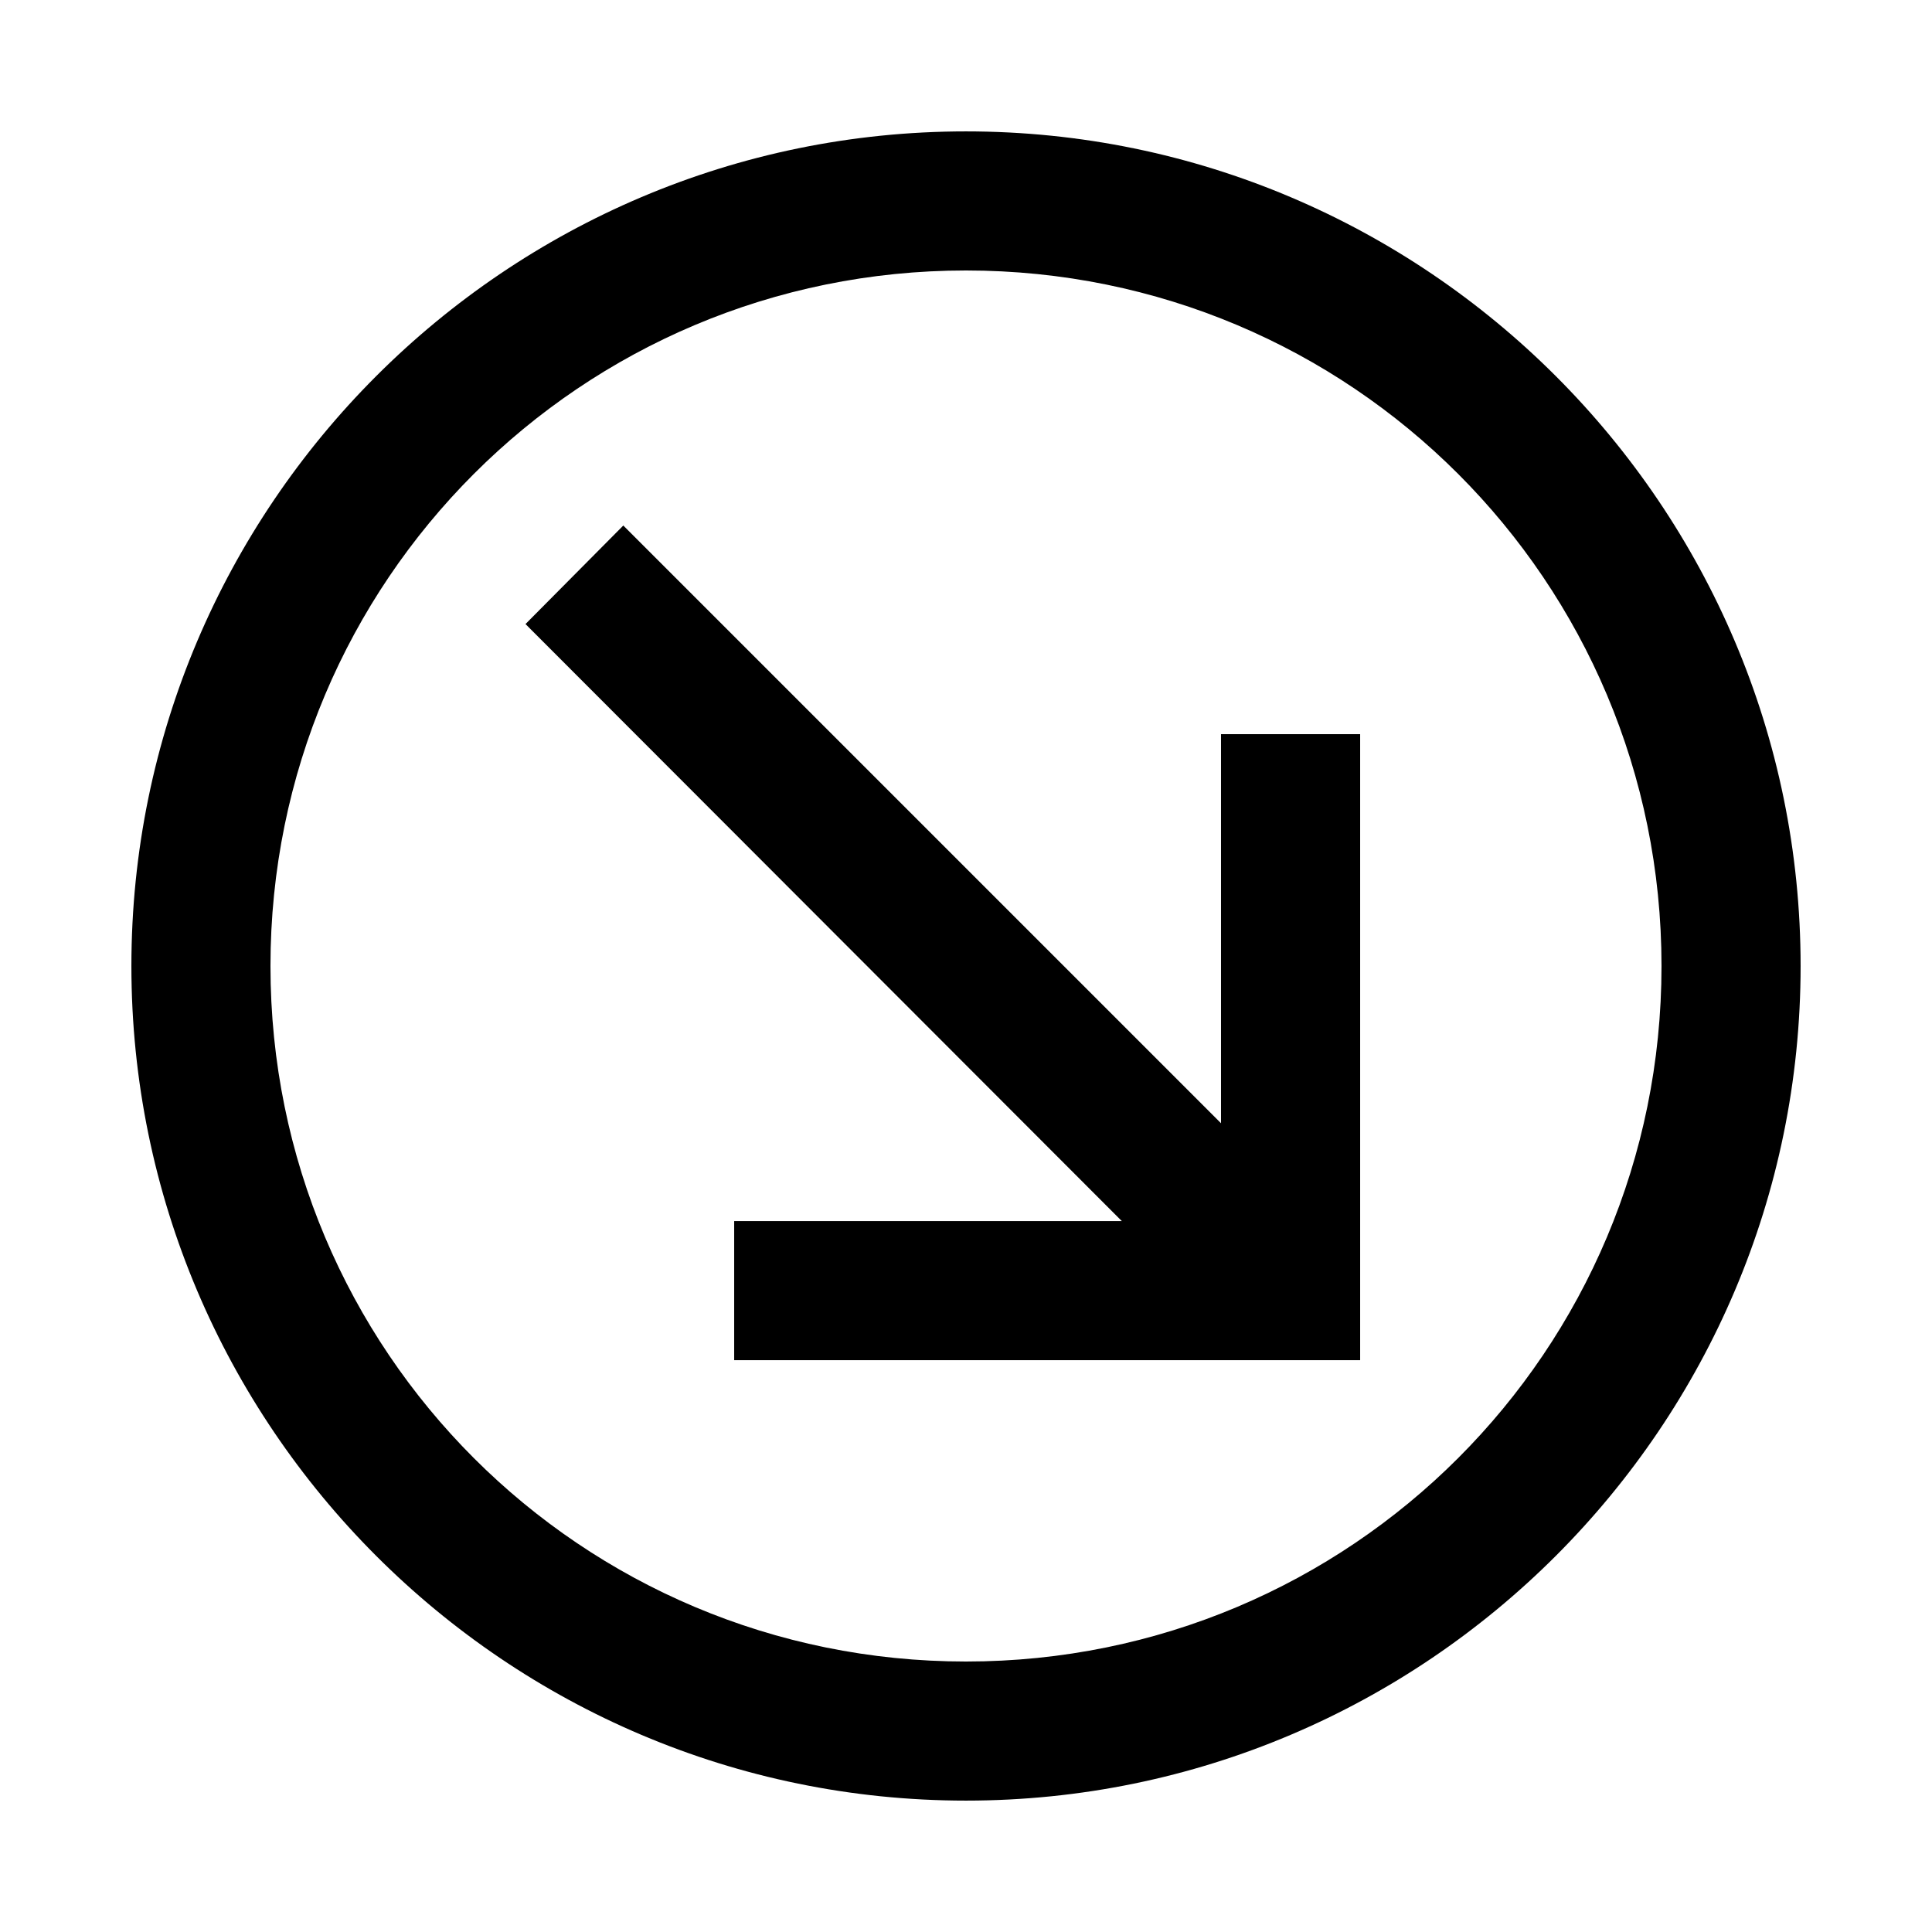
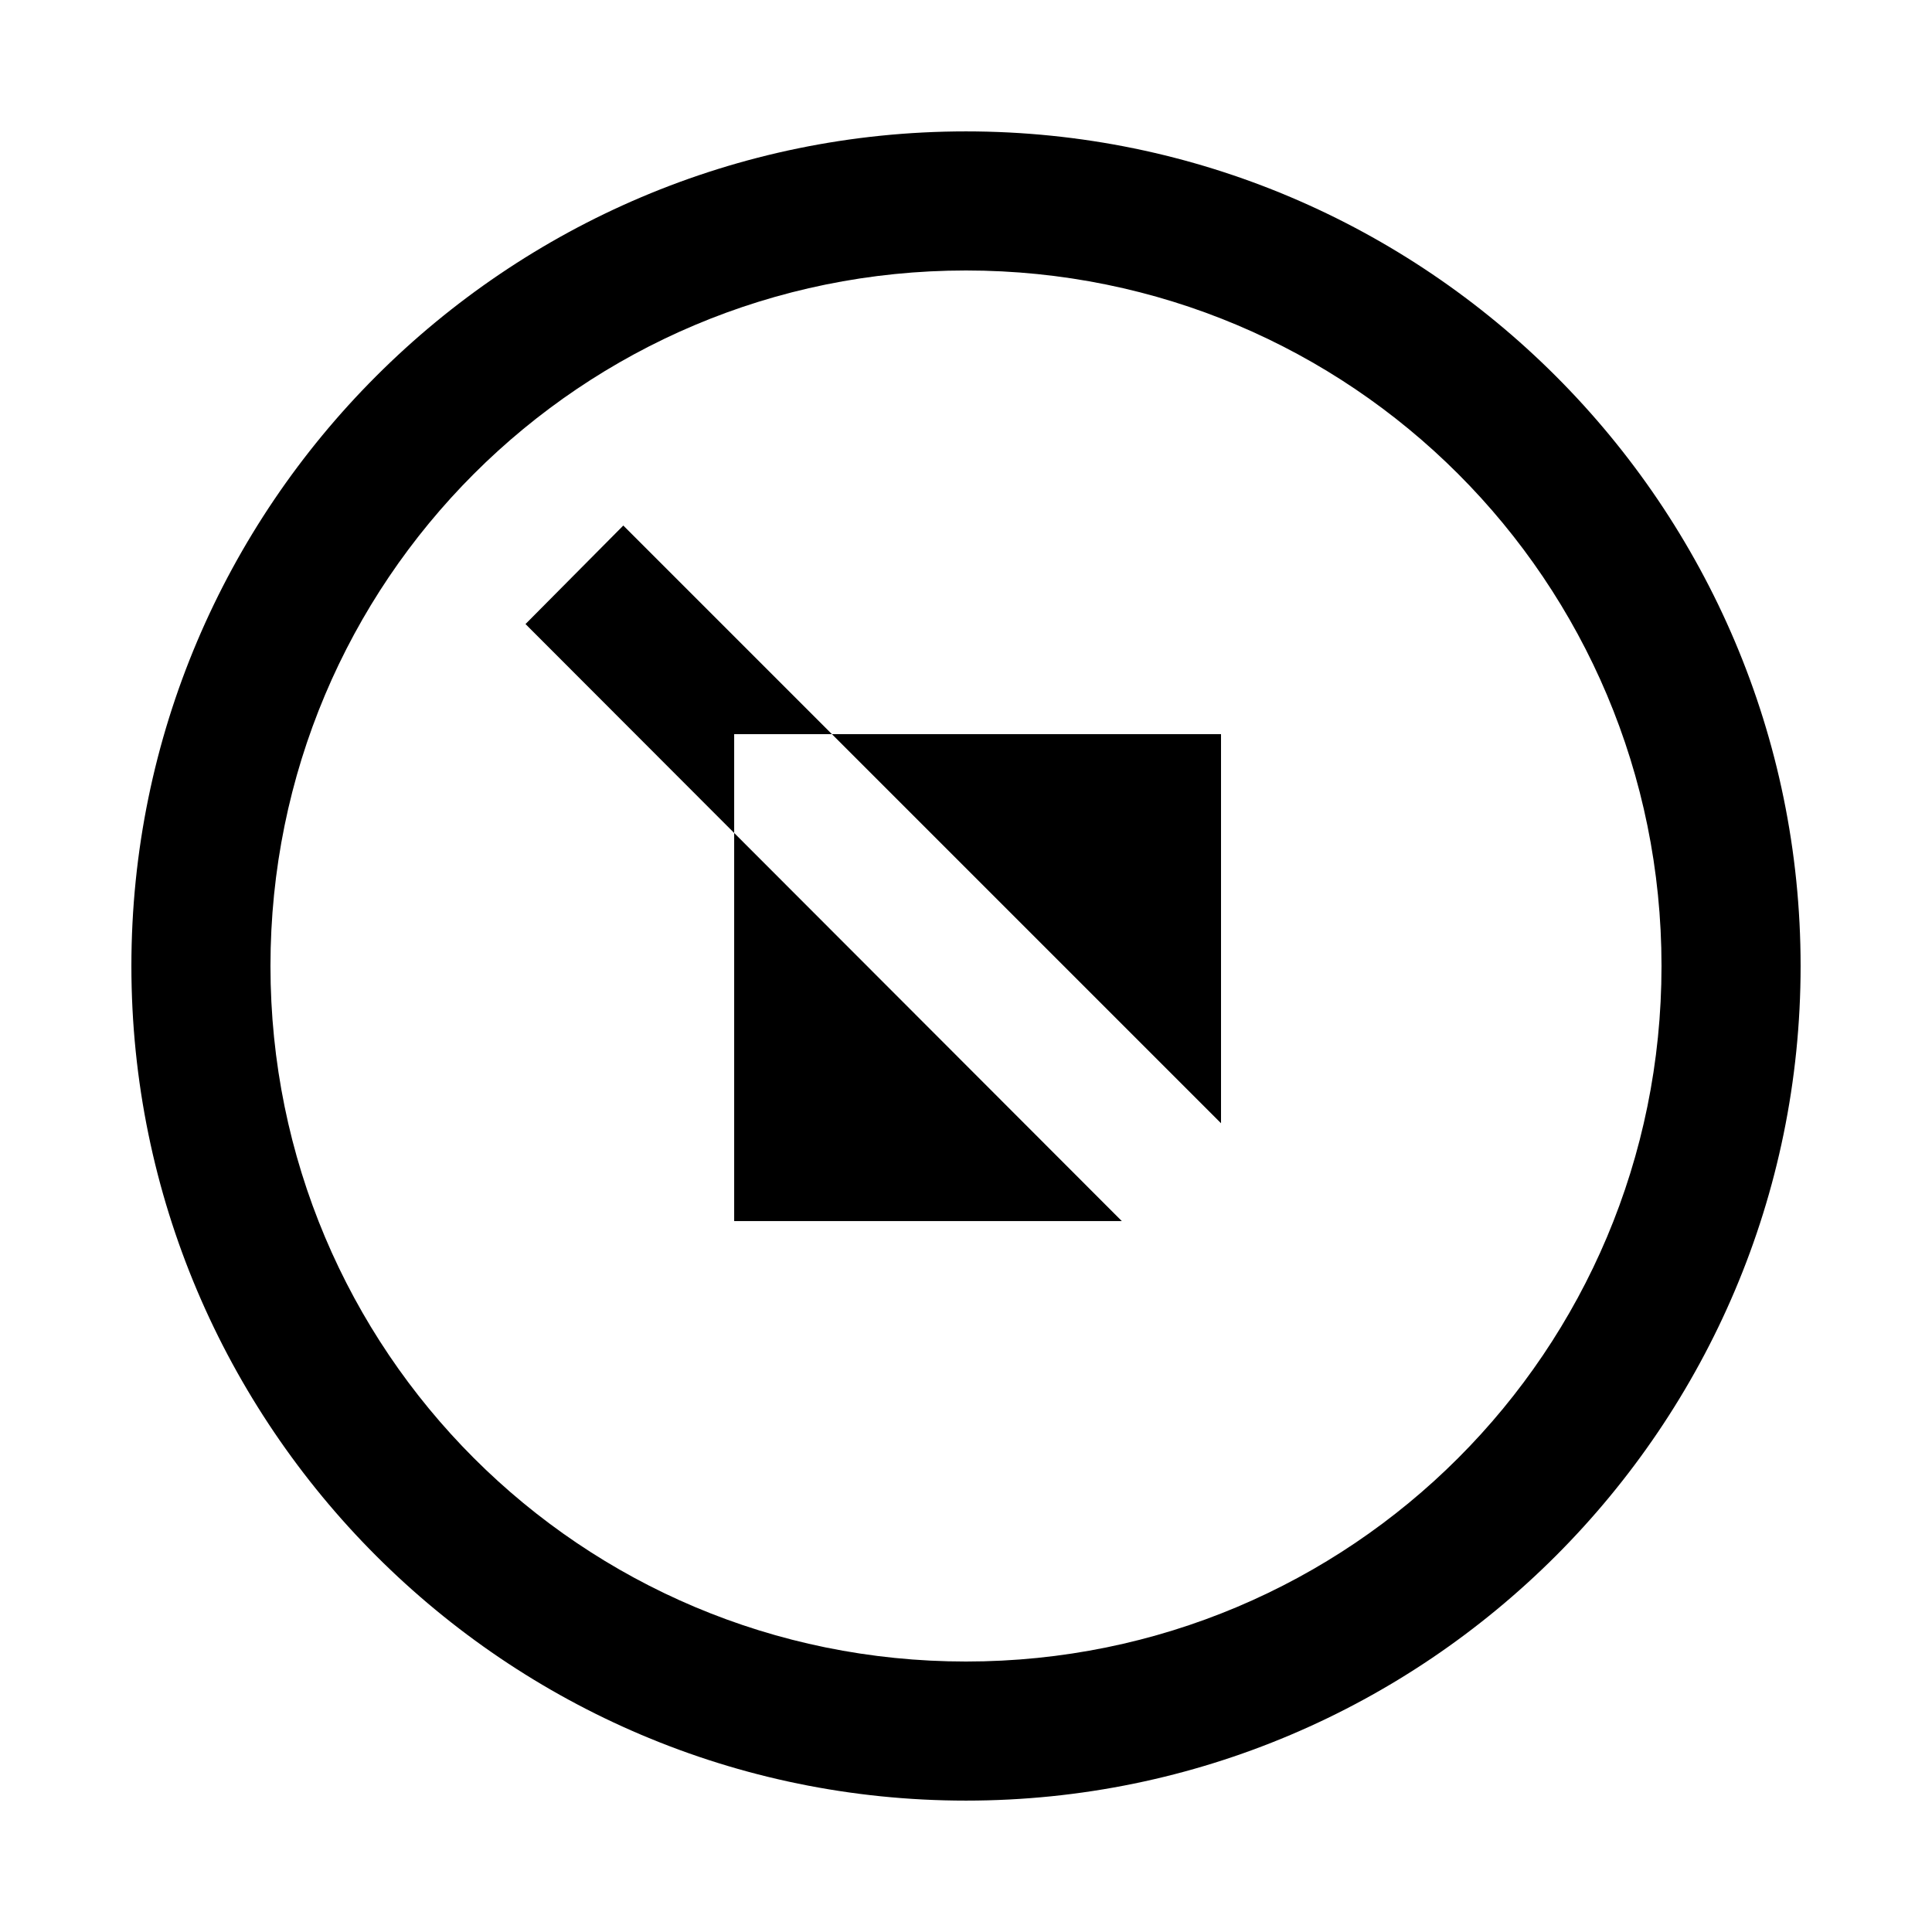
<svg xmlns="http://www.w3.org/2000/svg" fill="#000000" width="800px" height="800px" version="1.1" viewBox="144 144 512 512">
-   <path d="m621.18 400c0-121.94-99.246-221.18-221.18-221.18s-221.18 99.246-221.18 221.18 99.246 221.18 221.18 221.18 221.18-99.246 221.18-221.18zm-36.863 0c0 102.02-82.305 184.32-184.32 184.32s-184.32-82.305-184.32-184.32 82.305-184.32 184.32-184.32 184.32 82.305 184.32 184.32zm-79.871-61.441h-36.863v103.11l-158.4-158.4-25.918 26.113 158.02 158.21h-102.72v36.863h165.89v-165.89z" />
+   <path d="m621.18 400c0-121.94-99.246-221.18-221.18-221.18s-221.18 99.246-221.18 221.18 99.246 221.18 221.18 221.18 221.18-99.246 221.18-221.18zm-36.863 0c0 102.02-82.305 184.32-184.32 184.32s-184.32-82.305-184.32-184.32 82.305-184.32 184.32-184.32 184.32 82.305 184.32 184.32zm-79.871-61.441h-36.863v103.11l-158.4-158.4-25.918 26.113 158.02 158.21h-102.72v36.863v-165.89z" />
</svg>